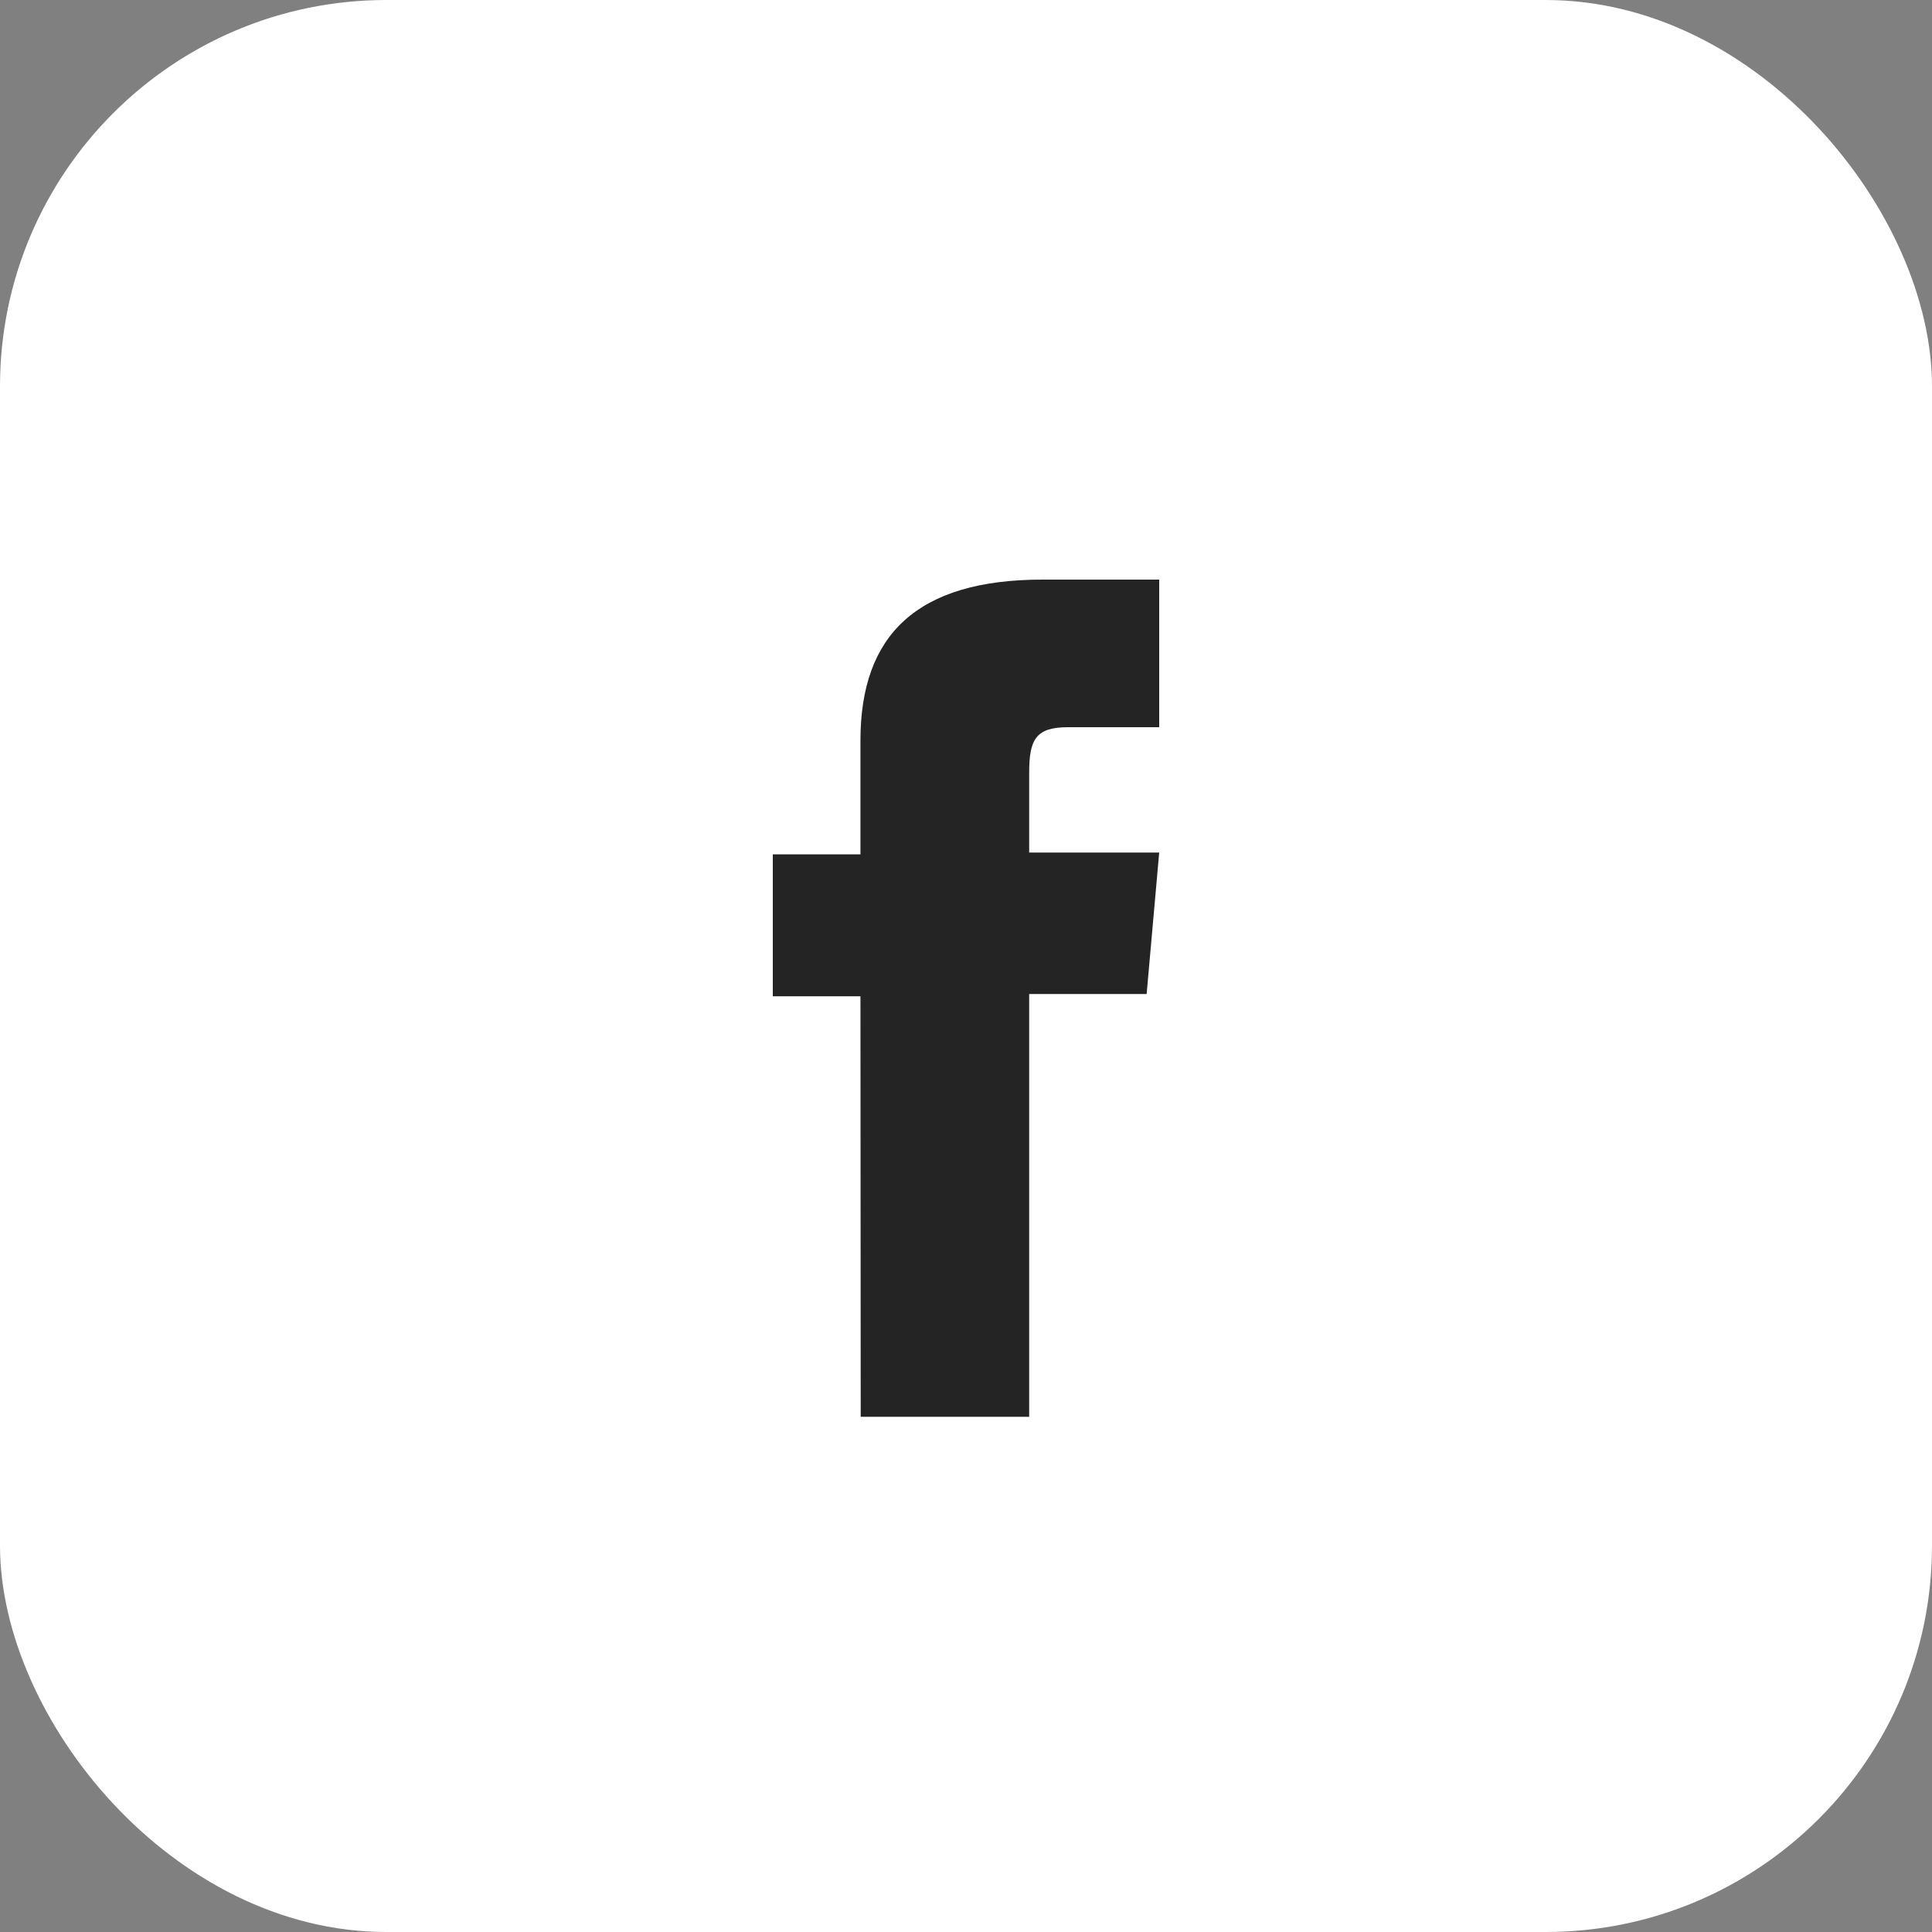
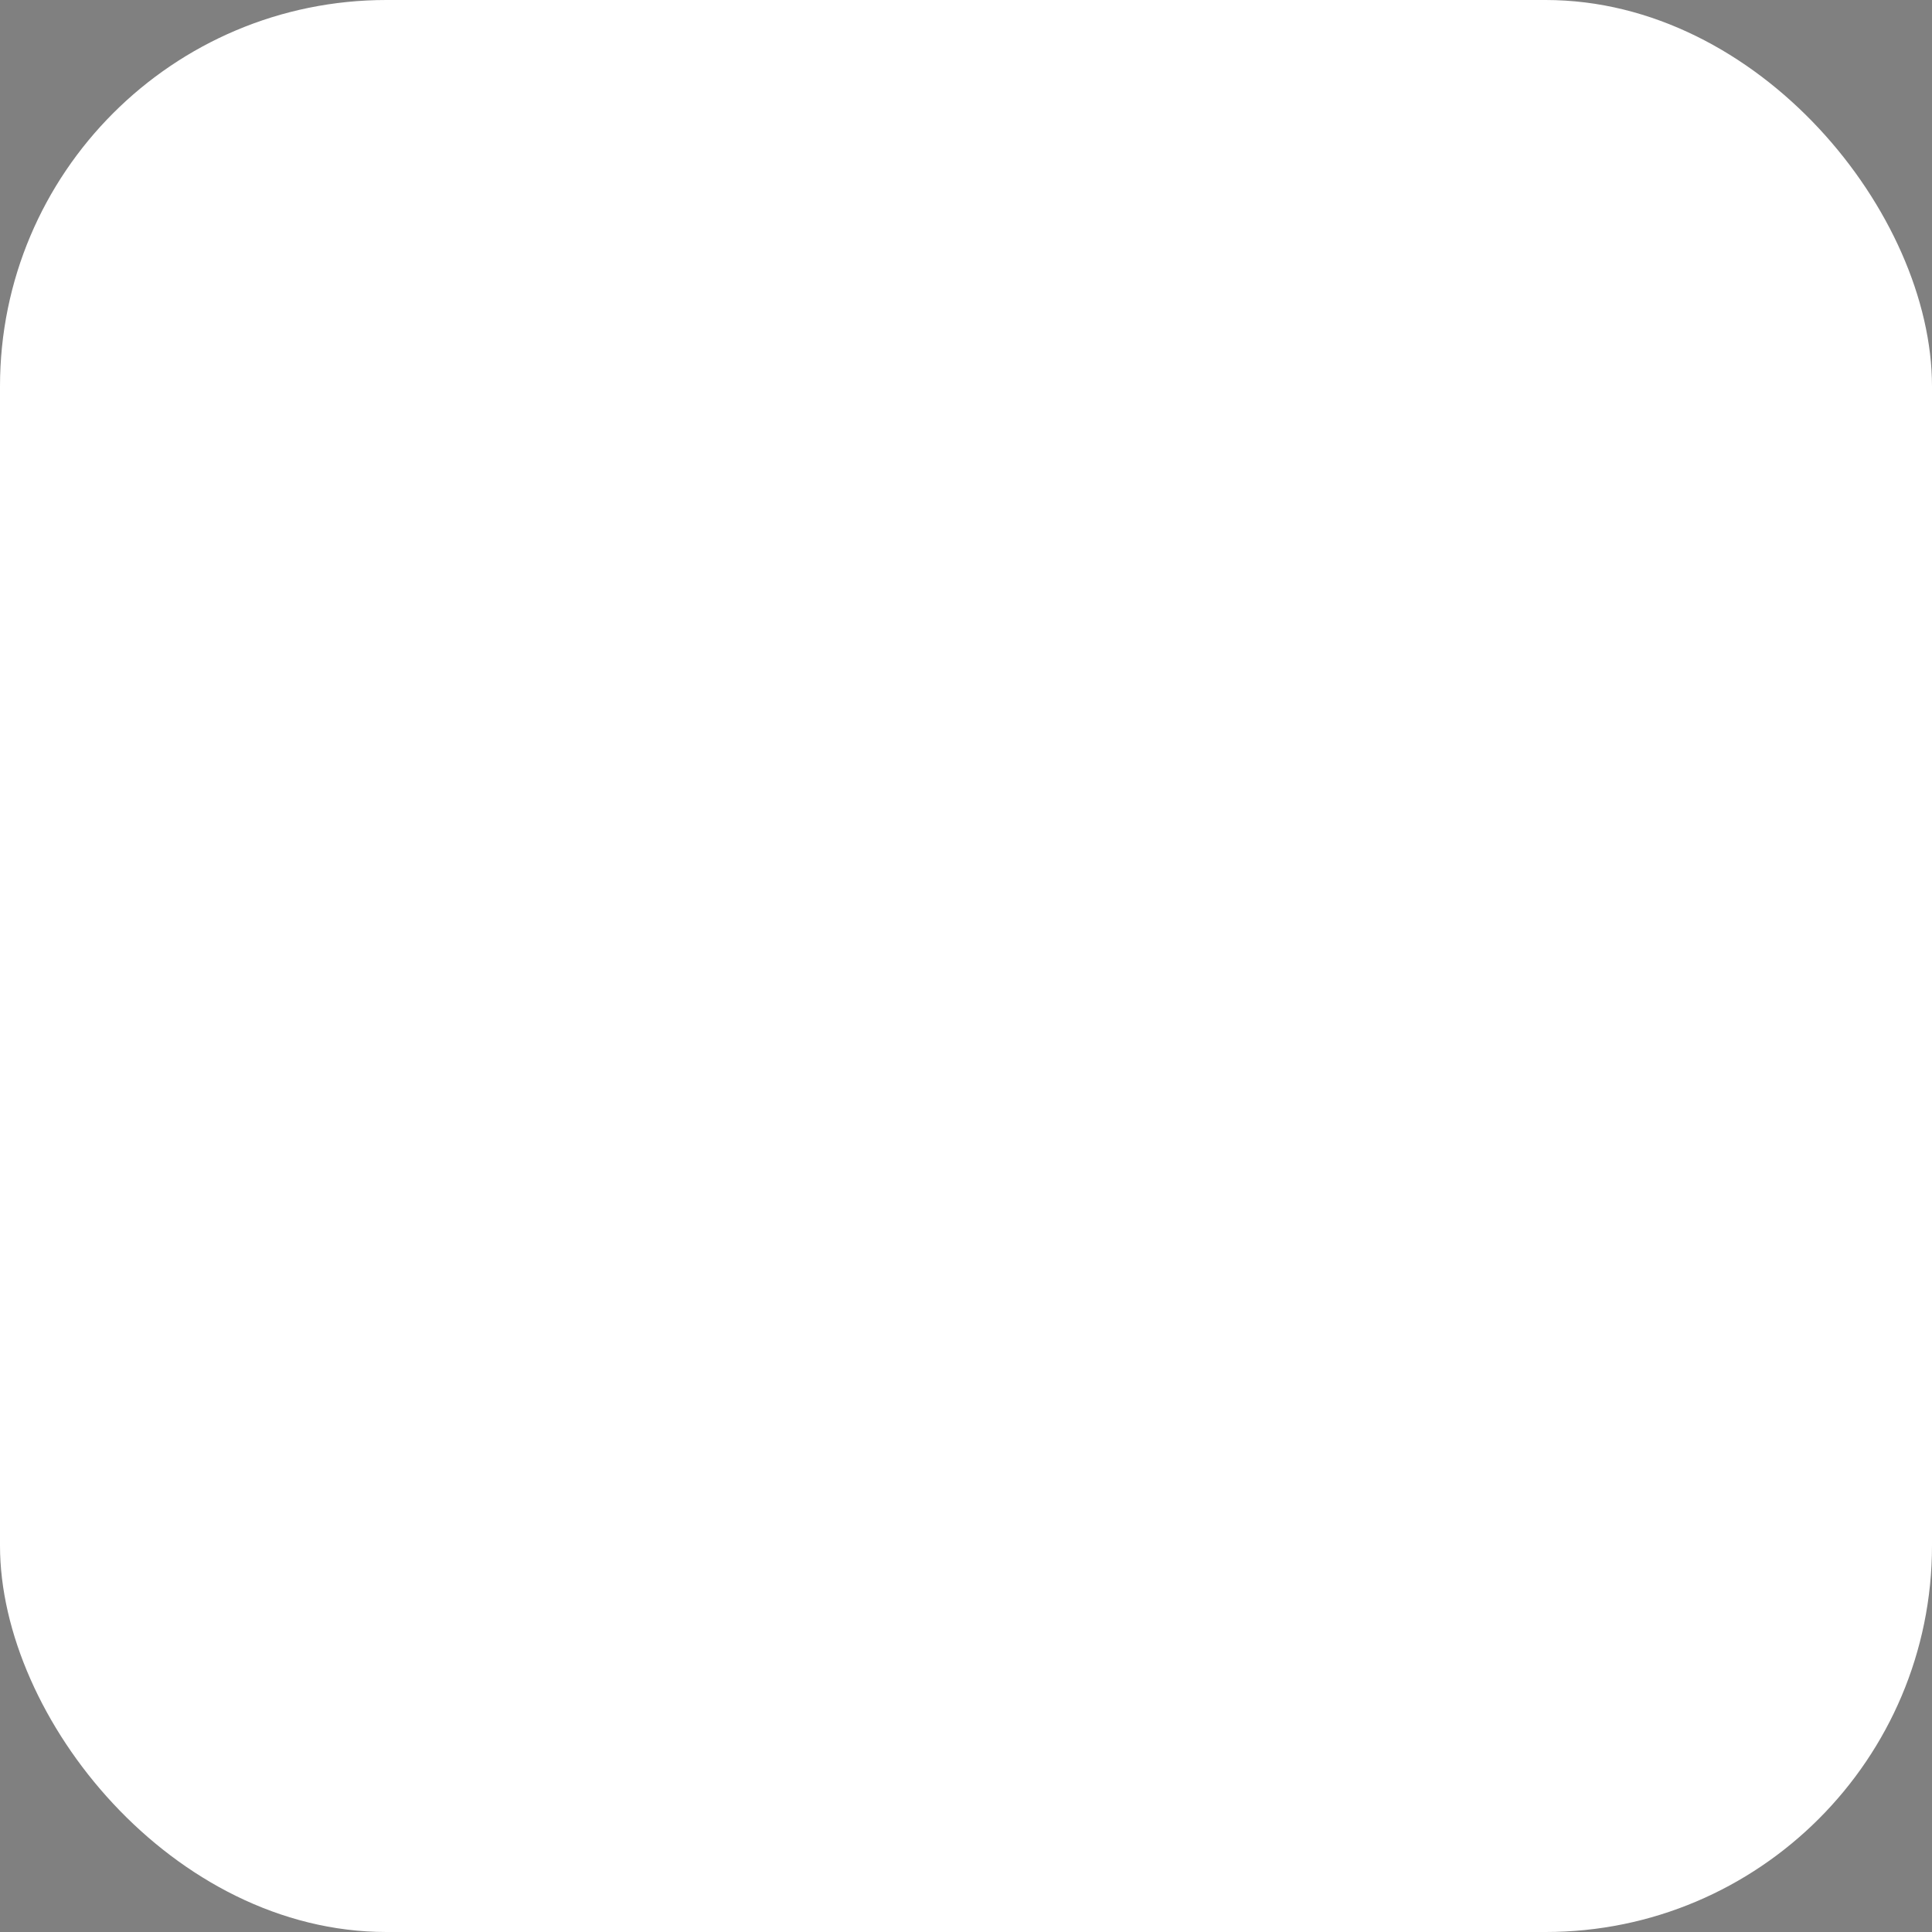
<svg xmlns="http://www.w3.org/2000/svg" width="30" height="30" viewBox="0 0 30 30" fill="none">
  <rect x="0" y="0" width="30" height="30" fill="#808080" stroke="none" />
  <rect width="30" height="30" rx="6" fill="white" />
-   <path d="M13.365 22H15.981V15.435H17.805L18 13.238H15.981V12C15.981 11.48 16.084 11.292 16.586 11.292H18V9H16.19C14.242 9 13.361 9.856 13.361 11.497V13.266H12V15.47H13.361L13.365 22Z" fill="#242424" />
</svg>